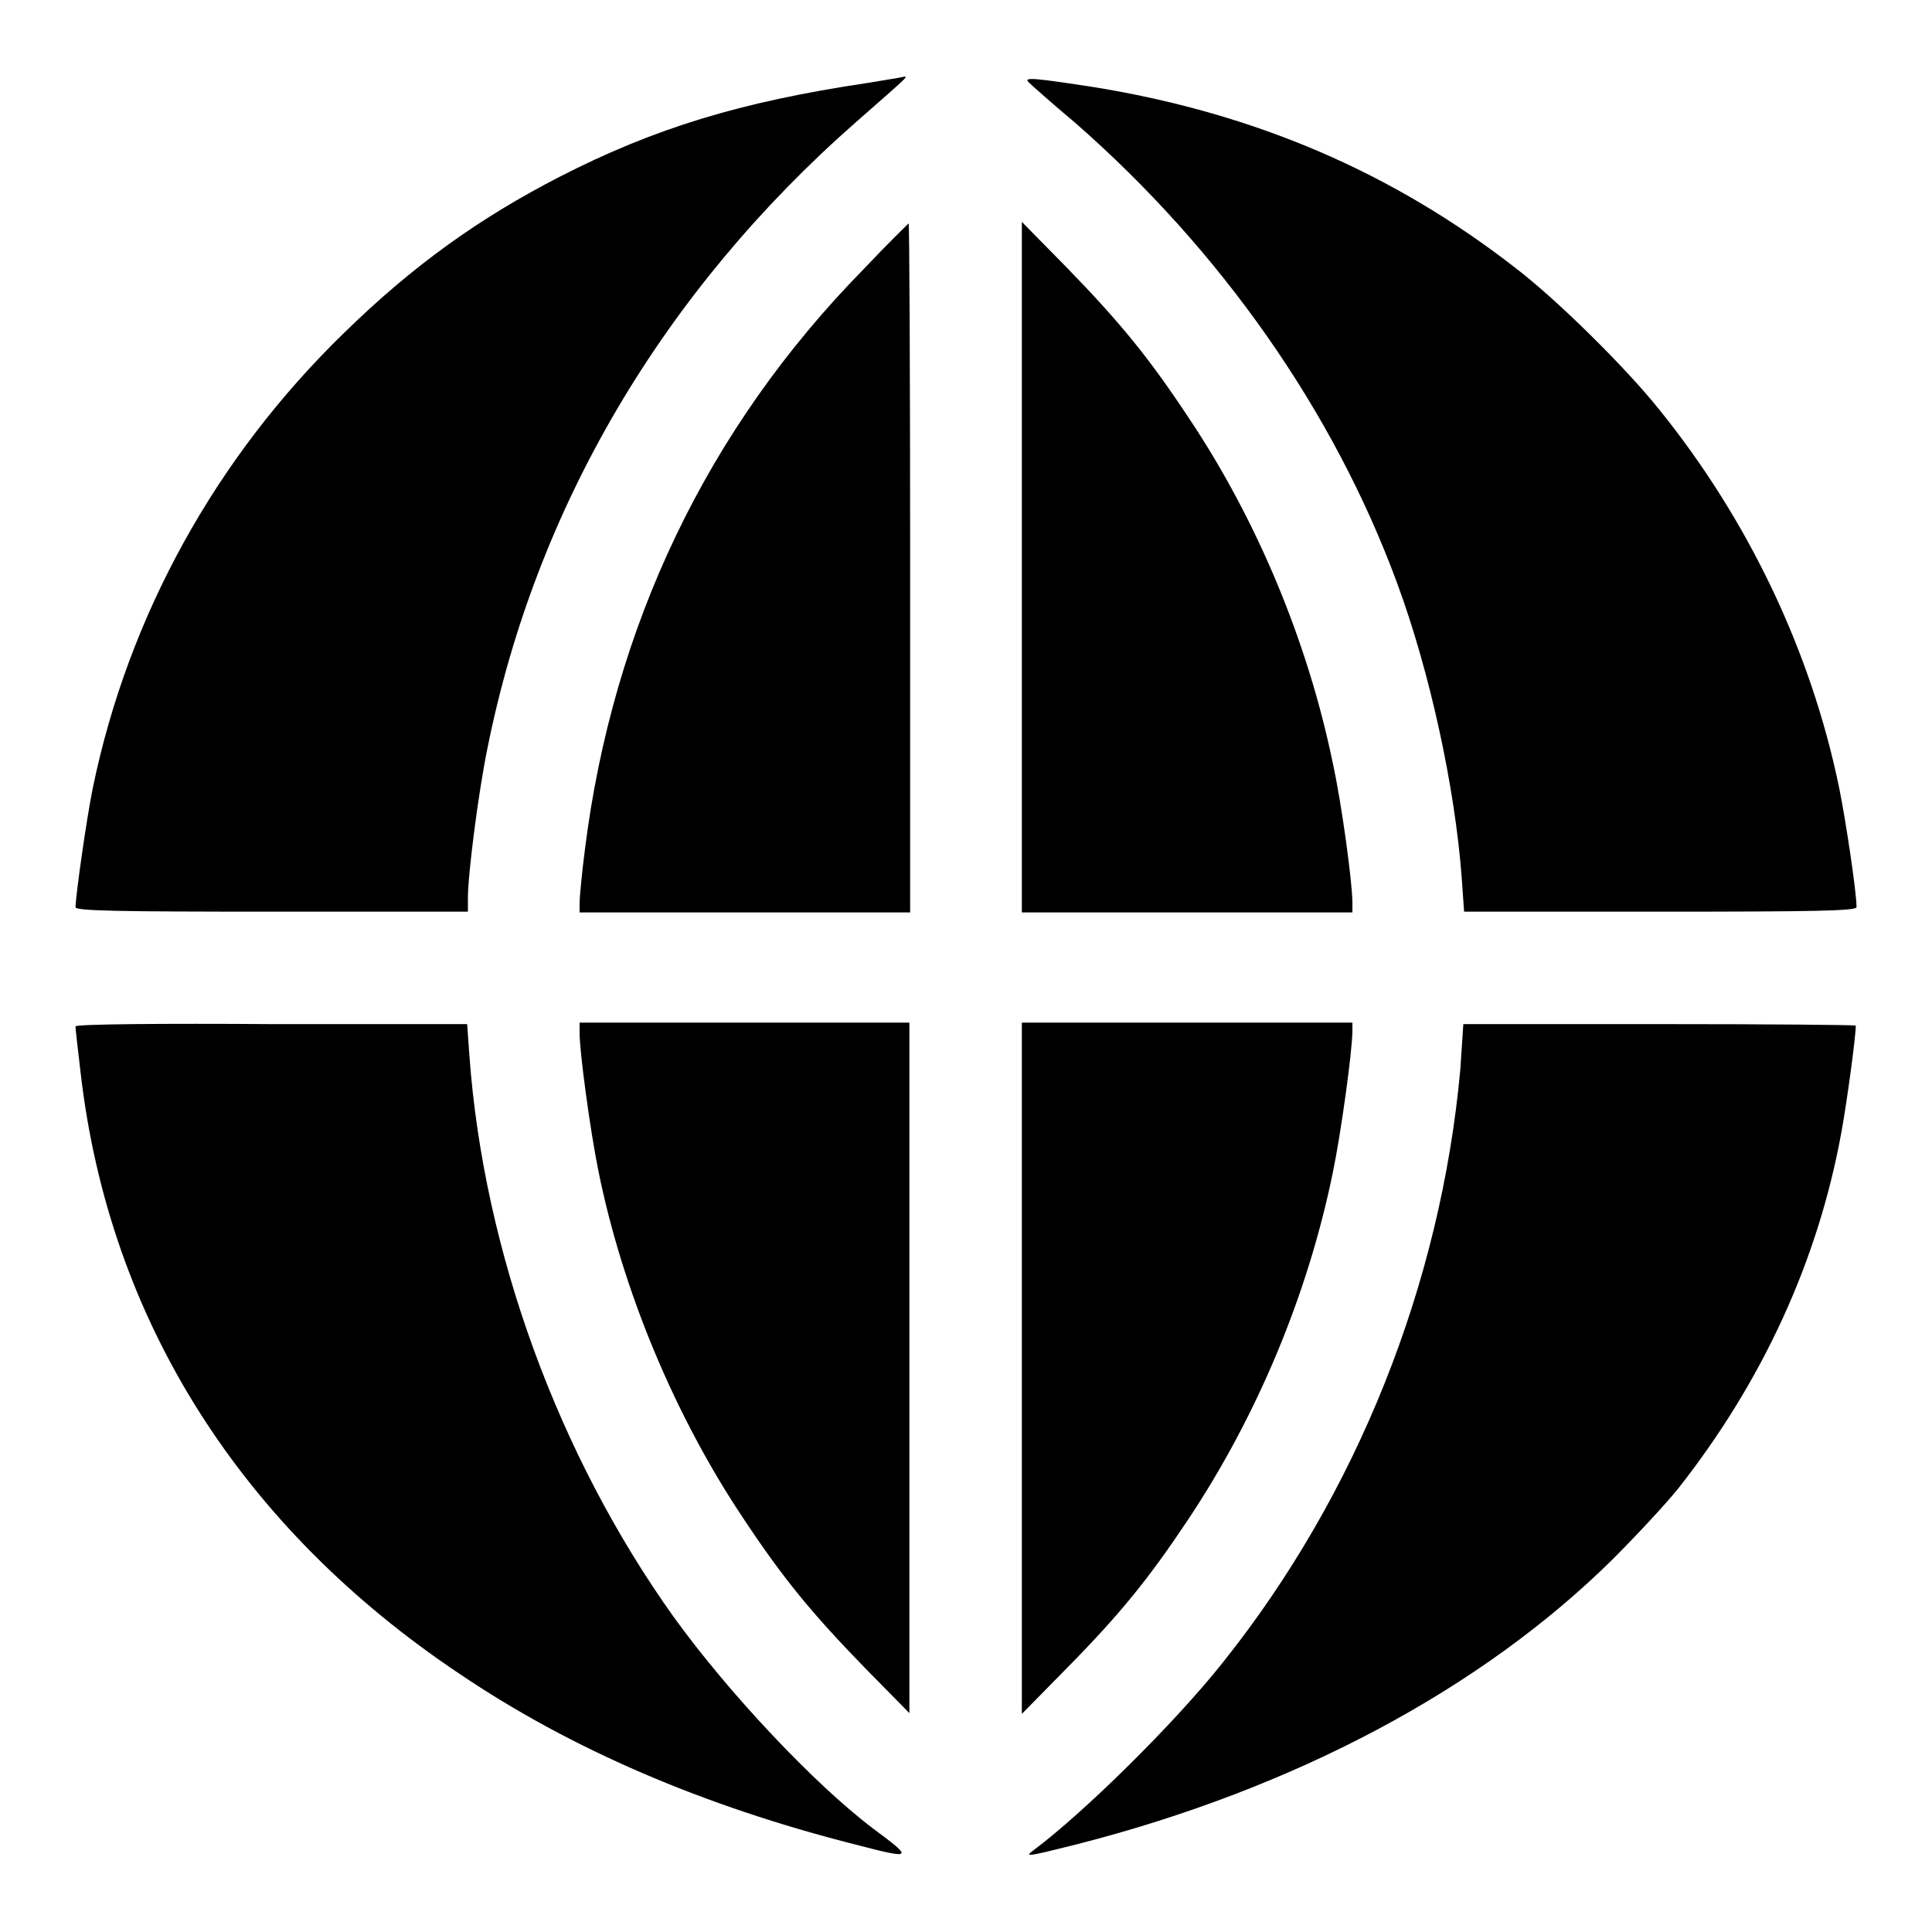
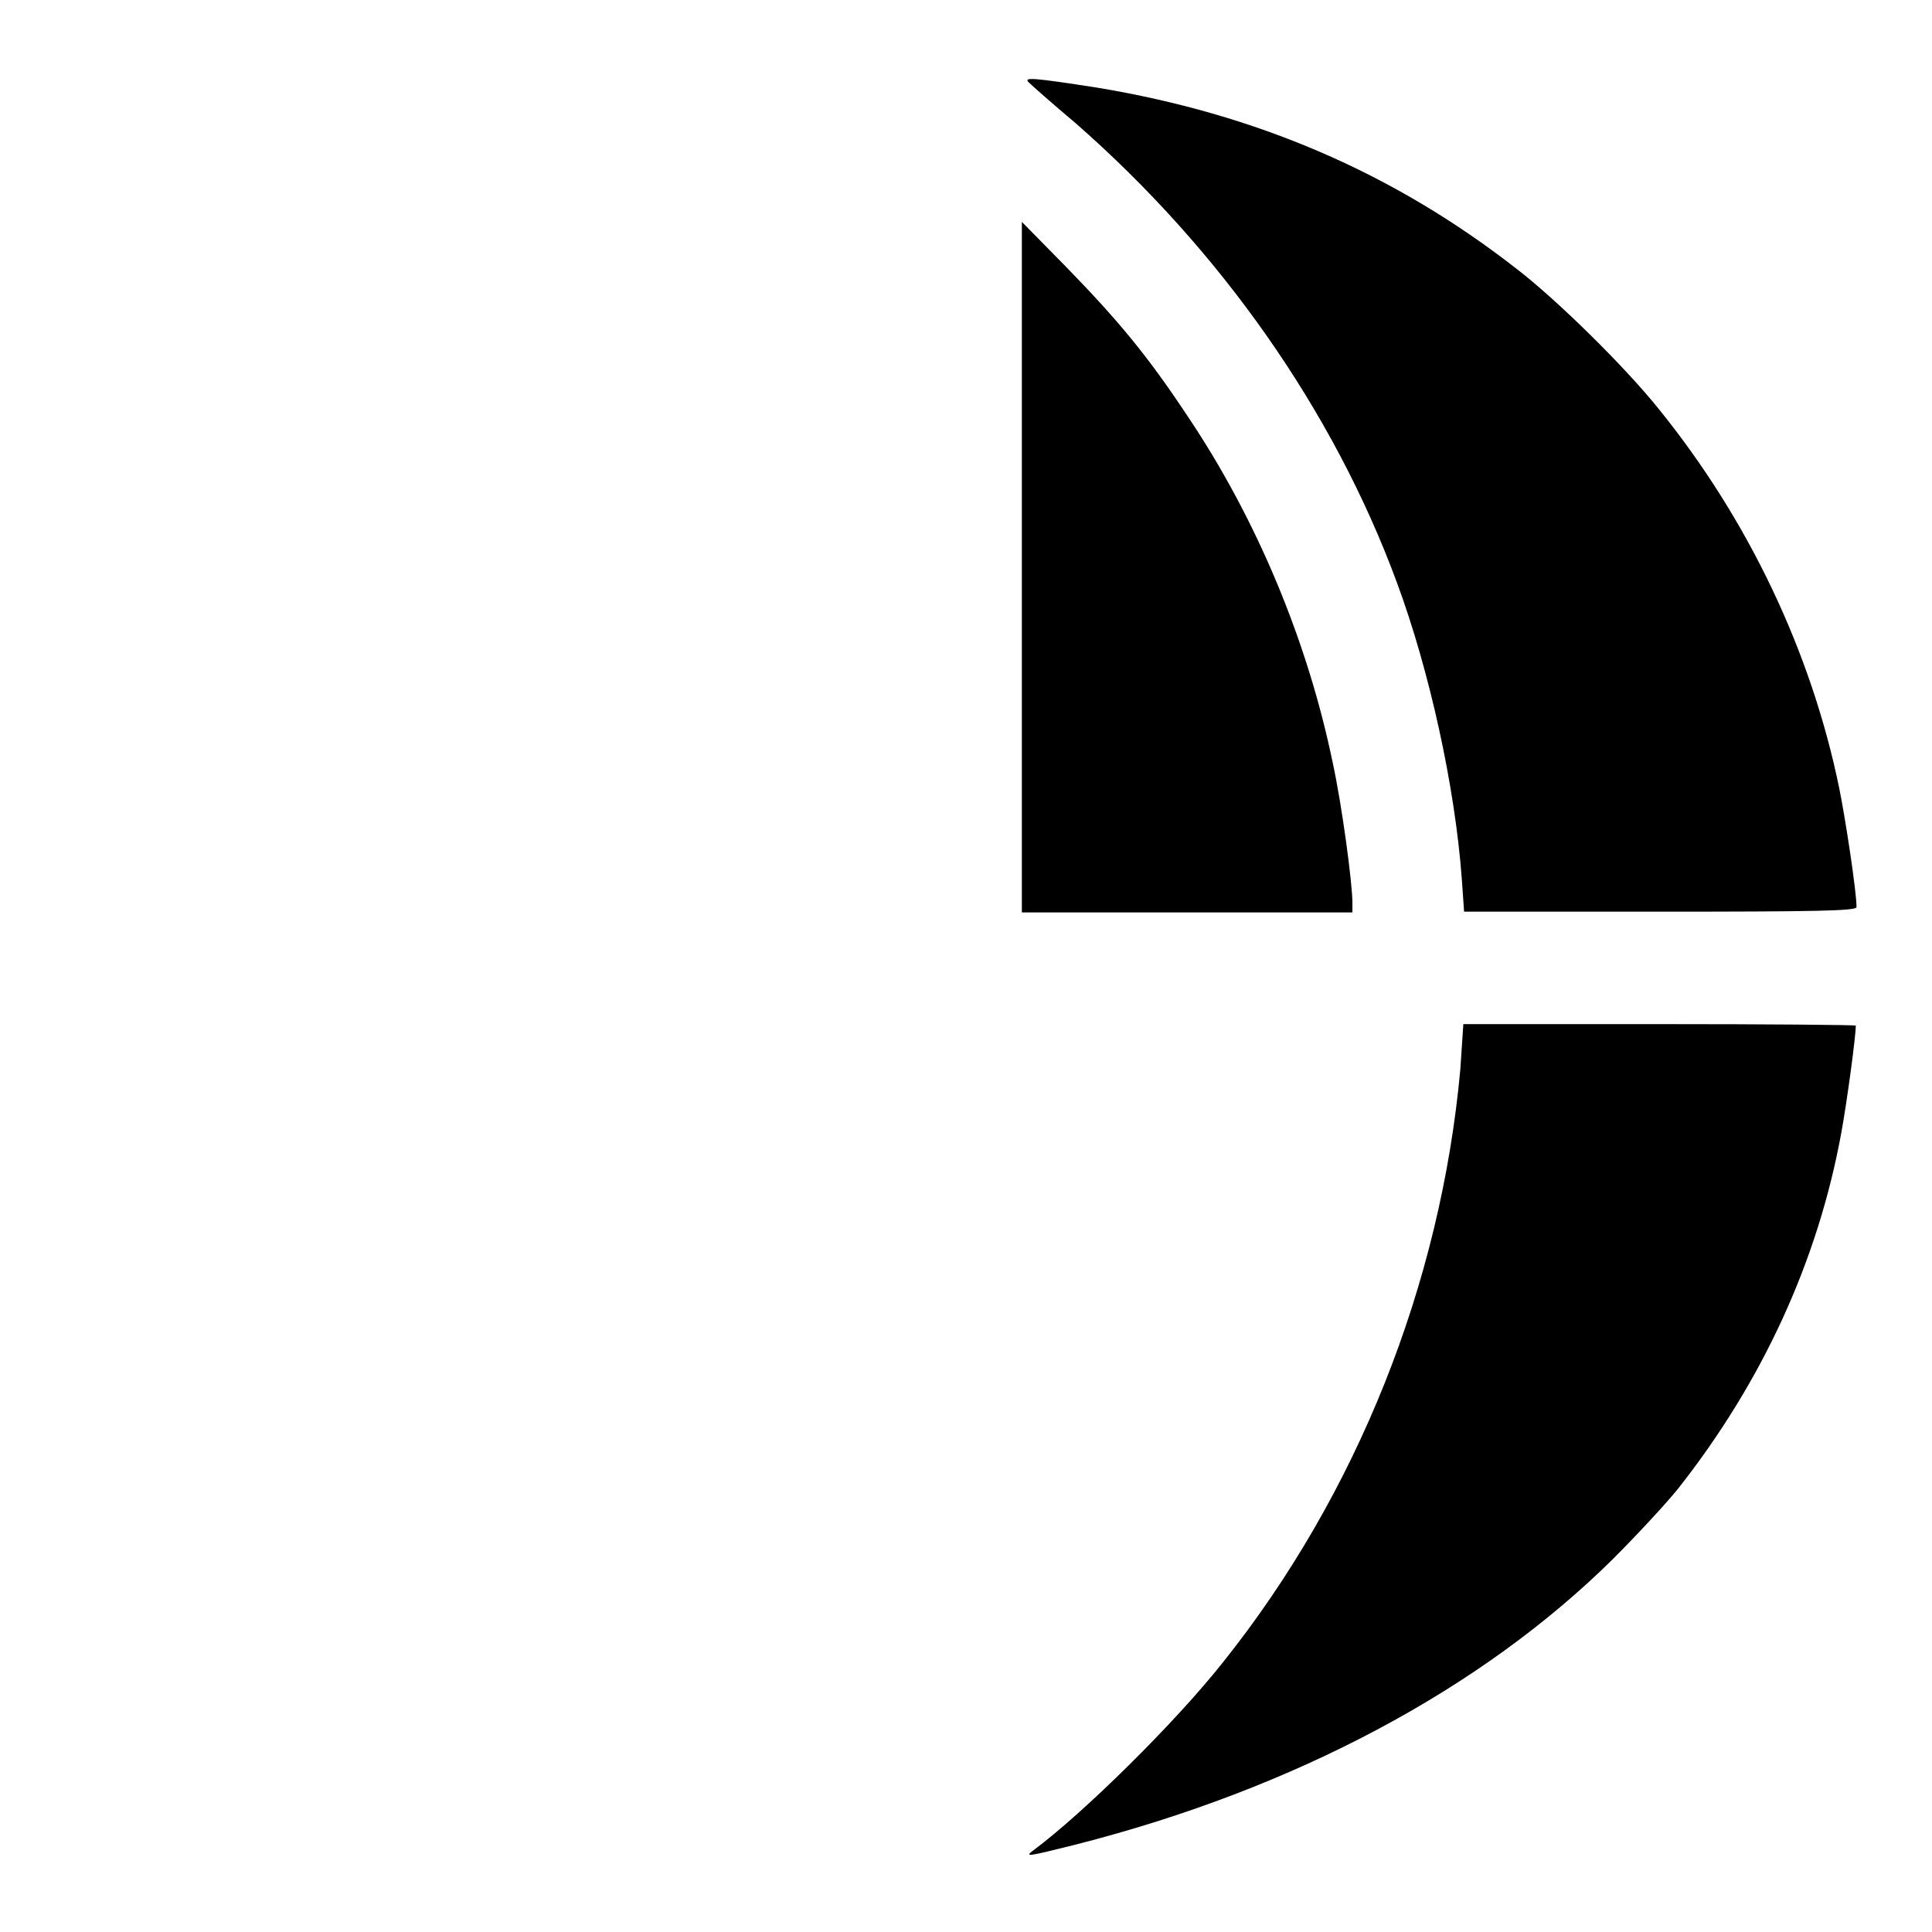
<svg xmlns="http://www.w3.org/2000/svg" version="1.1" x="0px" y="0px" viewBox="0 0 256 256" enable-background="new 0 0 256 256" xml:space="preserve">
  <g>
    <g>
      <g>
-         <path fill="#000000" d="M114.9,11C98.1,13.5,86.7,17,74.2,23.4c-10.7,5.5-19.5,11.8-28.6,20.7c-17,16.5-28.6,37.5-33.3,60.3c-0.8,3.9-2.2,13.7-2.3,15.8c0,0.5,5.5,0.6,26,0.6h26v-1.8c0-3.2,1.4-14.1,2.6-19.9c6.4-31.9,23.3-60.5,48.8-82.9c7.4-6.5,7-6.1,6.2-6C119.3,10.3,117.2,10.6,114.9,11z" />
        <path fill="#000000" d="M136.3,10.9c0.4,0.4,3.1,2.8,6.2,5.4c19.2,16.8,34.2,38.1,42.6,60.9c4.3,11.6,7.7,27,8.6,39.3l0.3,4.3h26c20.5,0,26-0.1,26-0.6c0-2.1-1.5-11.9-2.3-15.8c-3.7-18-12-35.5-23.9-50.2c-4.4-5.5-13.5-14.5-19-18.7c-16.2-12.6-34.3-20.4-55.5-23.9C136.9,10.3,135.6,10.2,136.3,10.9z" />
-         <path fill="#000000" d="M114.4,35.7C93.7,56.8,81.2,83,77.5,112.6c-0.4,3.1-0.7,6.3-0.7,7v1.3h21.9h21.9V75.2c0-25.1-0.1-45.6-0.2-45.6C120.4,29.6,117.6,32.3,114.4,35.7z" />
        <path fill="#000000" d="M135.4,75.1v45.8h21.9h21.9v-1.3c0-2.6-1.4-13-2.6-18.5c-3.3-16-10-32.2-19.2-45.9c-5.3-8-9.1-12.6-16.1-19.8l-5.9-6L135.4,75.1z" />
-         <path fill="#000000" d="M10,136c0,0.2,0.3,3,0.7,6.3c3.8,32.6,21.2,60.1,50.2,79.5c14.8,10,32.3,17.5,52.4,22.6c7.7,2,7.8,1.9,2.4-2.1c-7.8-5.9-19.1-17.9-26.4-28c-15.3-21.4-25.2-48.4-27.1-74.4l-0.3-4.2H36C21.7,135.6,10,135.7,10,136z" />
-         <path fill="#000000" d="M76.8,136.9c0,2.5,1.4,12.9,2.5,18.3c3.2,15.8,10.1,32.4,19.2,46c5.3,8,9.1,12.6,16.1,19.8l5.9,6l0-45.8v-45.7H98.7H76.8V136.9z" />
-         <path fill="#000000" d="M135.4,181.3l0,45.8l5.9-6c7.1-7.2,10.9-11.9,16.1-19.7c9.2-13.8,15.9-29.9,19.2-46c1.1-5.3,2.6-16.2,2.6-18.8v-1.1h-21.9h-21.9V181.3z" />
        <path fill="#000000" d="M193.5,141.7c-2.6,28.5-13.7,56.3-31.4,78.5c-6.4,8.1-18.6,20.1-25.2,25c-1.2,0.9-0.7,0.8,5.7-0.8c29-7.4,53.7-20.6,71.1-37.8c3.2-3.2,7.1-7.4,8.7-9.4c11.1-14.1,18.5-30.1,21.6-47.2c0.7-3.8,1.9-12.6,1.9-14.1c0-0.1-11.7-0.2-26-0.2h-26L193.5,141.7z" />
      </g>
    </g>
  </g>
</svg>